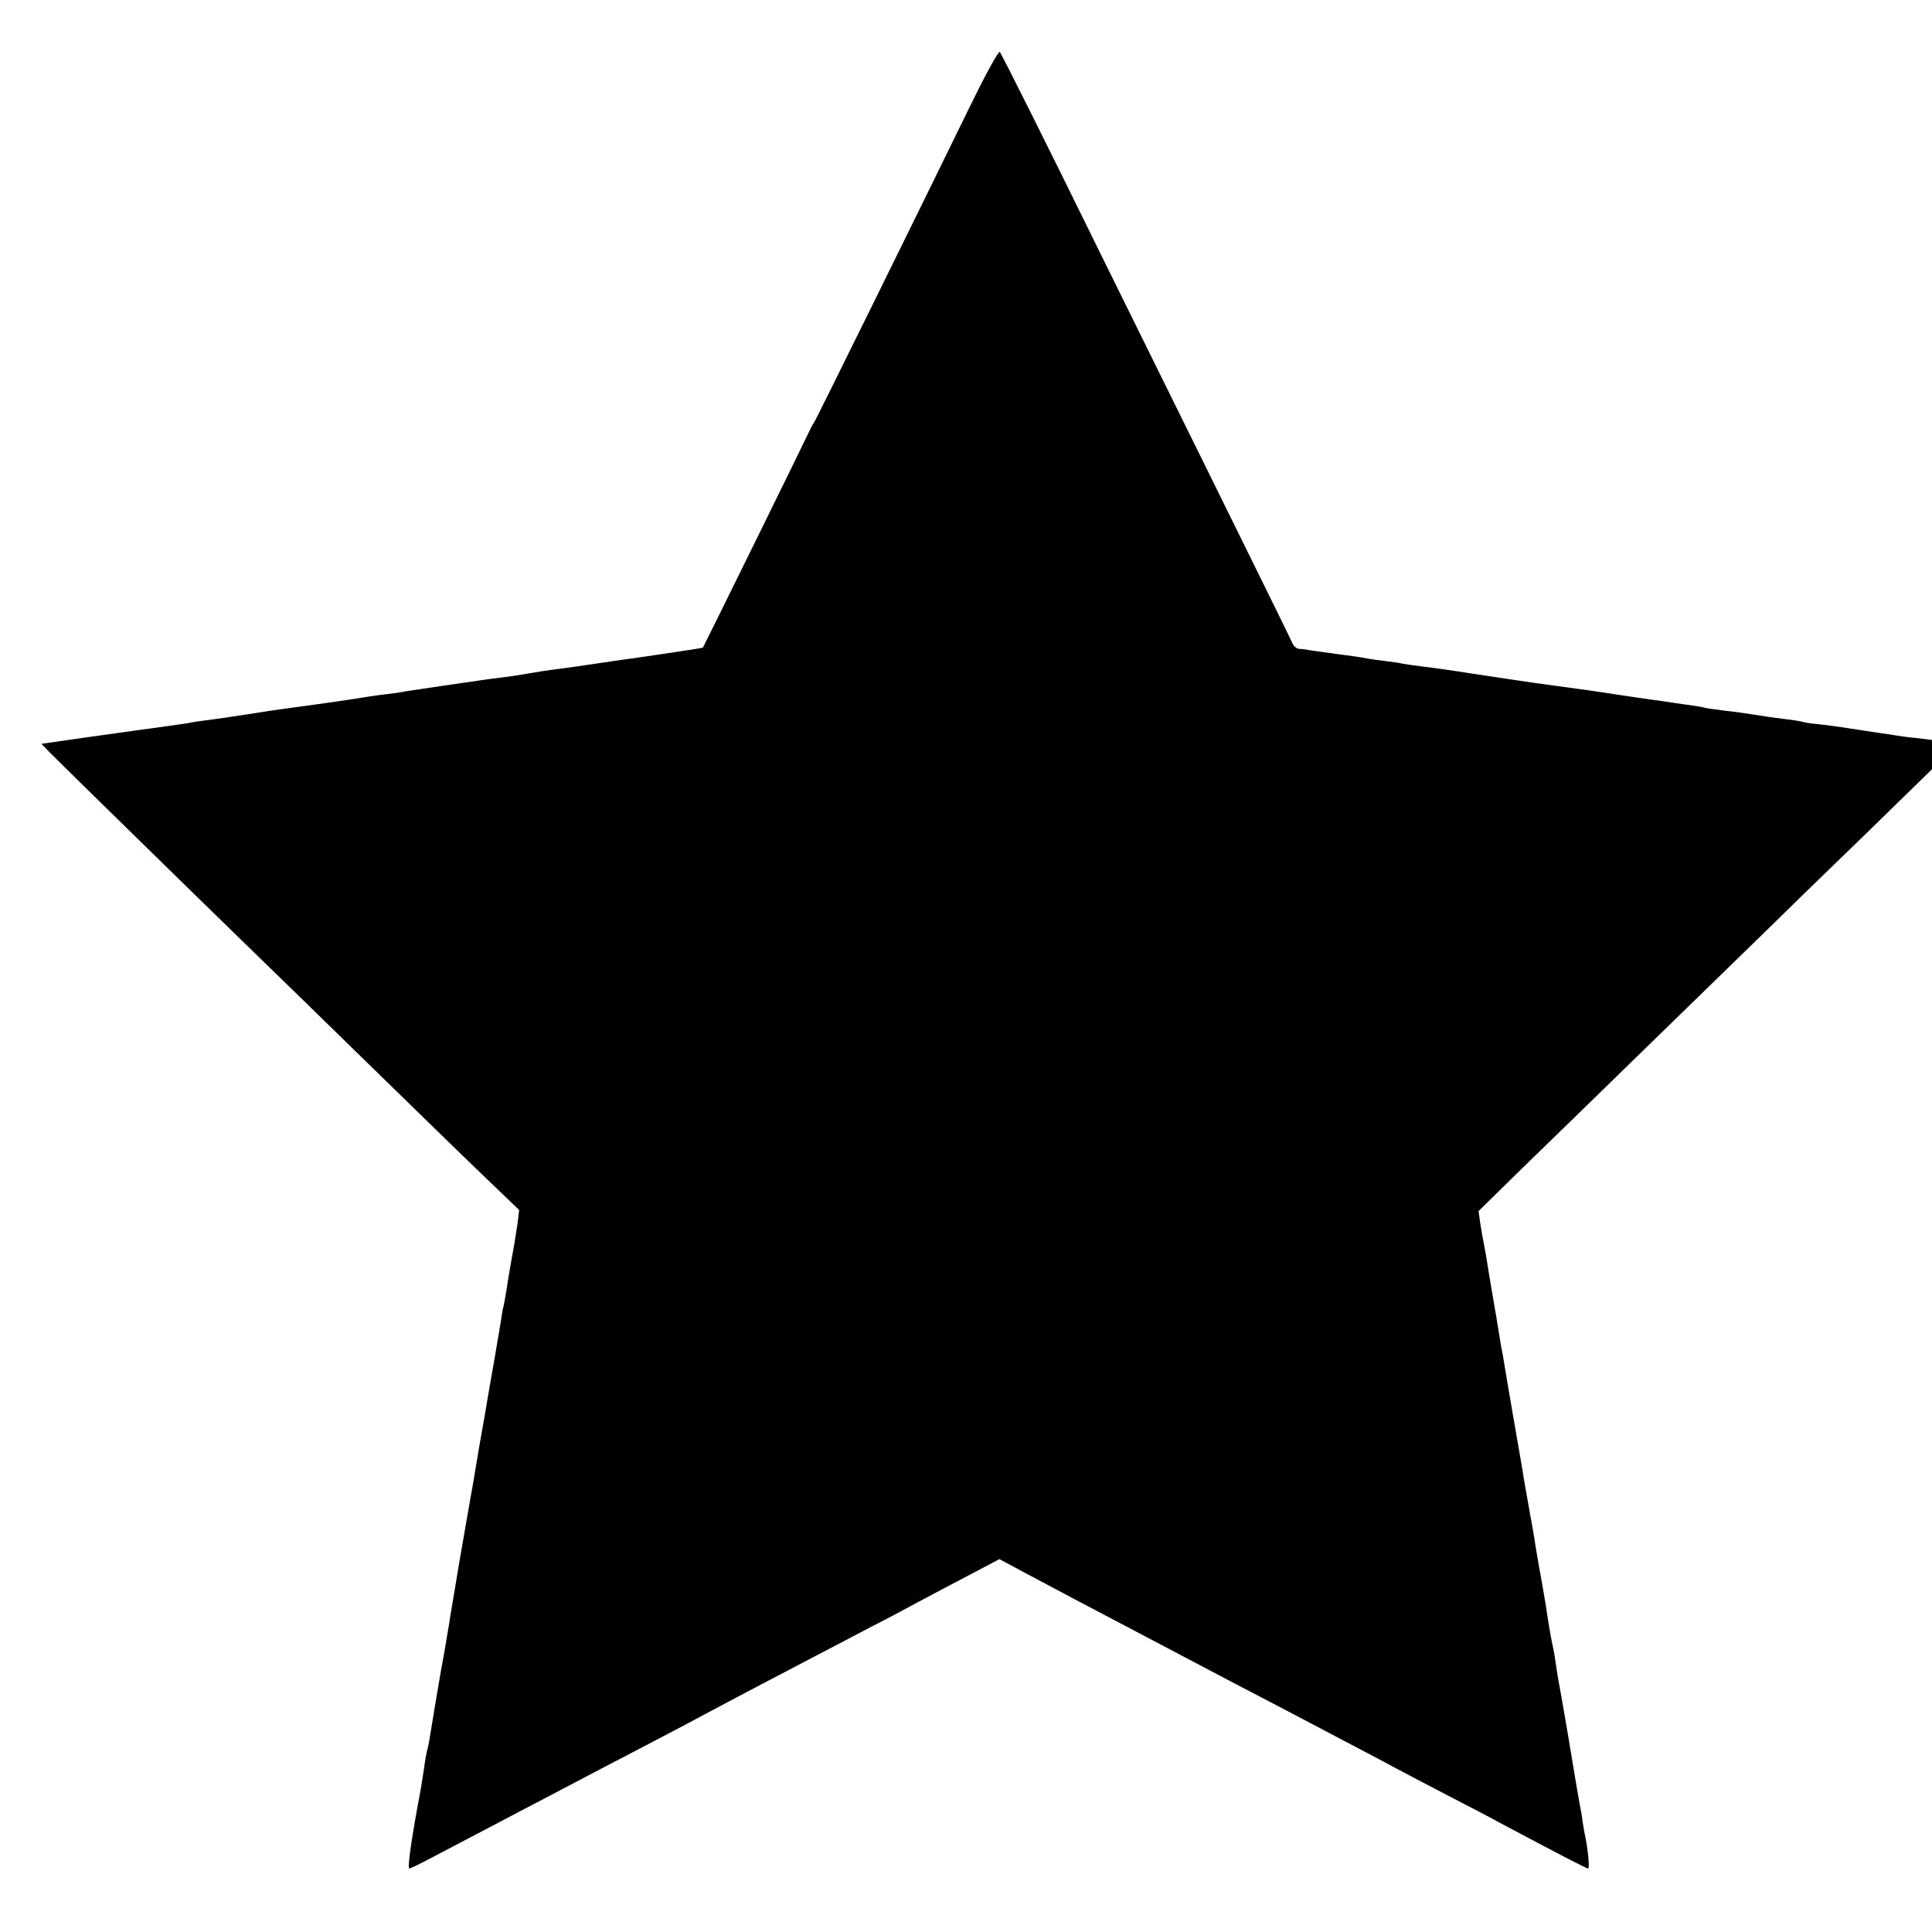
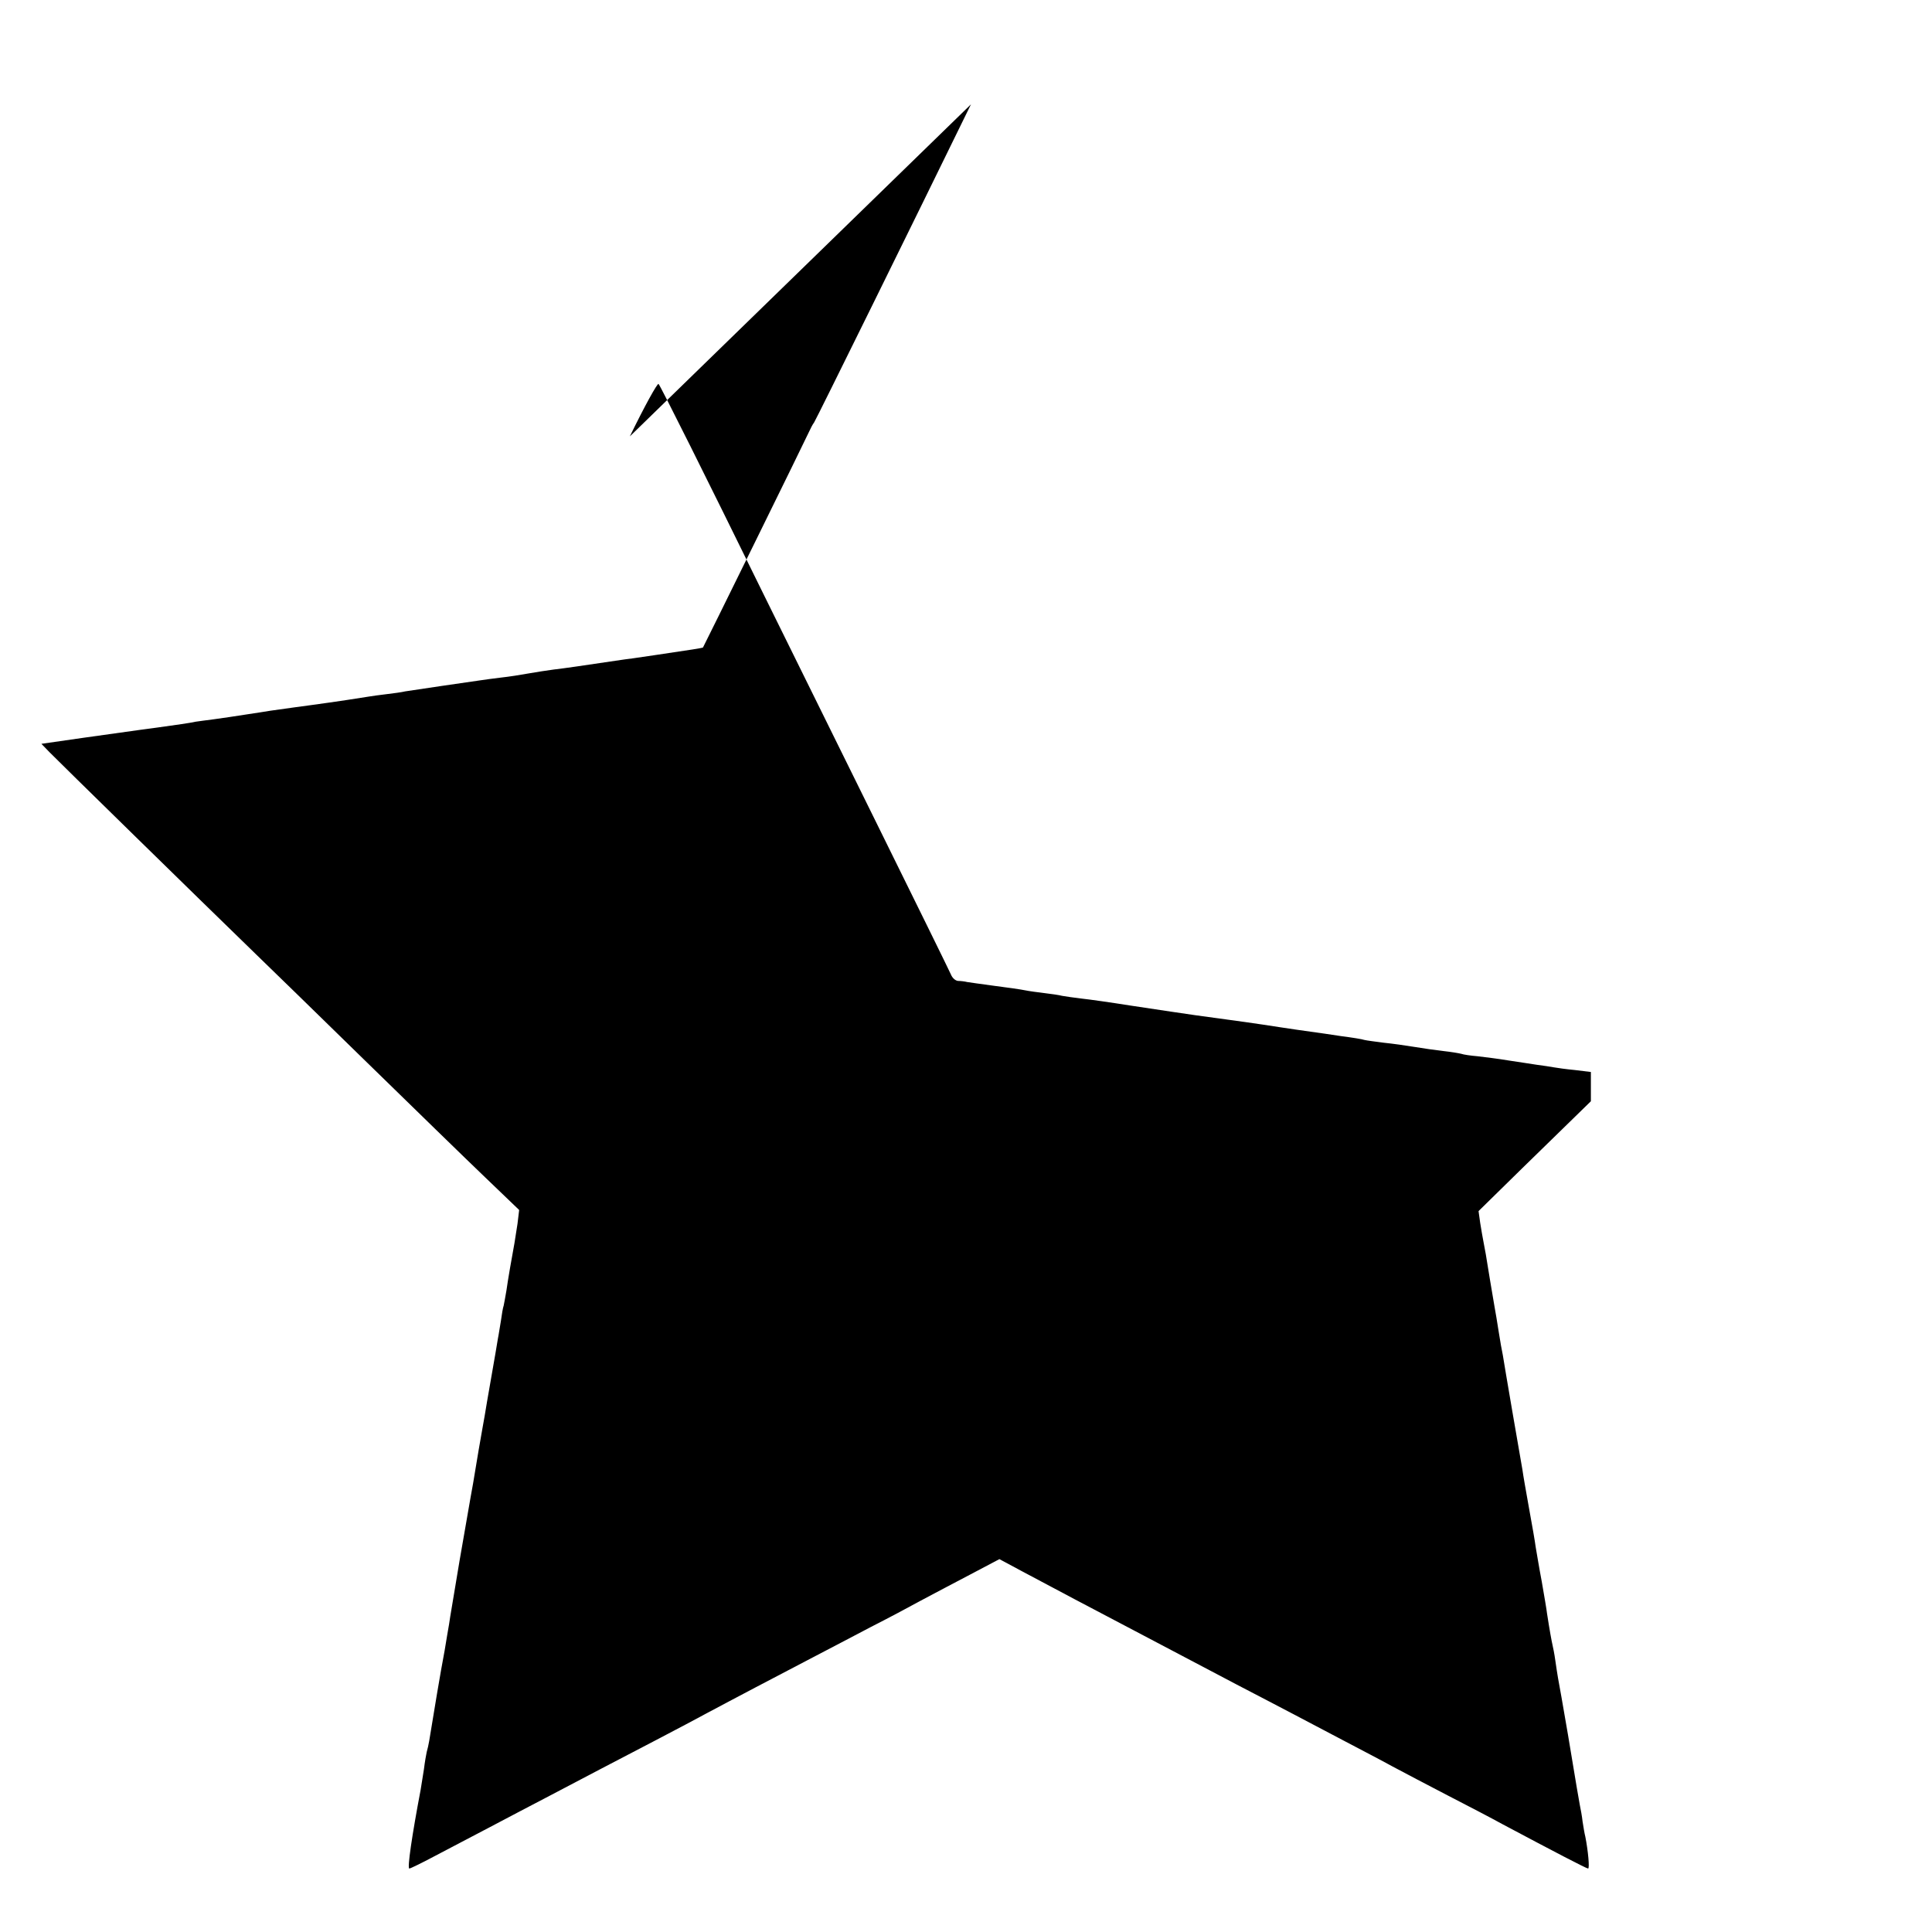
<svg xmlns="http://www.w3.org/2000/svg" version="1.0" width="700pt" height="700pt" viewBox="0 0 700 700" preserveAspectRatio="xMidYMid meet">
  <g transform="translate(0,700) scale(0.1,-0.1)" fill="#000000" stroke="none">
-     <path d="M3518 6622 c-211 -432 -559 -1138 -568 -1152 -6 -8 -14 -24 -19 -35 -11 -25 -382 -779 -384 -781 -1 -1 -18 -4 -37 -7 -85 -13 -187 -28 -215 -32 -16 -2 -46 -6 -65 -9 -113 -17 -190 -28 -225 -32 -22 -3 -62 -9 -90 -14 -27 -5 -72 -12 -100 -15 -27 -3 -61 -8 -75 -10 -14 -2 -76 -11 -138 -20 -62 -9 -122 -18 -134 -20 -12 -3 -42 -7 -67 -10 -25 -3 -55 -7 -66 -9 -30 -5 -114 -18 -210 -31 -18 -2 -79 -11 -145 -20 -14 -2 -54 -9 -90 -14 -36 -6 -87 -13 -115 -17 -27 -3 -57 -8 -67 -9 -16 -4 -73 -12 -138 -21 -38 -5 -39 -5 -267 -37 l-153 -22 29 -30 c26 -27 549 -539 751 -735 47 -45 224 -218 394 -384 169 -165 364 -355 433 -421 l124 -119 -6 -50 c-4 -27 -9 -58 -11 -70 -9 -49 -24 -134 -29 -171 -4 -22 -8 -47 -10 -55 -3 -8 -7 -33 -10 -55 -4 -22 -8 -51 -11 -65 -2 -14 -13 -77 -24 -140 -11 -63 -22 -126 -24 -140 -3 -14 -12 -70 -22 -125 -9 -55 -18 -109 -20 -120 -2 -11 -6 -33 -9 -50 -3 -16 -21 -120 -40 -230 -18 -110 -36 -213 -38 -230 -3 -16 -10 -59 -16 -95 -16 -84 -39 -224 -56 -328 -2 -12 -6 -30 -9 -40 -2 -9 -7 -37 -10 -62 -4 -25 -9 -58 -12 -75 -31 -163 -49 -285 -41 -285 4 0 45 20 90 44 45 24 136 71 202 106 66 35 156 82 200 105 135 71 274 144 405 212 69 36 152 80 185 98 33 18 110 58 170 90 61 32 155 81 210 110 55 29 150 78 210 110 61 31 142 74 180 95 39 21 119 63 178 94 l108 57 82 -44 c45 -24 132 -70 192 -102 61 -32 146 -77 190 -100 112 -59 260 -137 395 -208 63 -33 156 -81 205 -107 50 -26 135 -71 190 -100 55 -29 132 -69 170 -90 39 -21 129 -68 200 -105 72 -37 162 -84 200 -105 186 -99 303 -160 309 -160 6 0 0 64 -10 115 -3 11 -7 36 -10 55 -2 19 -7 46 -10 60 -6 34 -9 49 -43 255 -17 99 -33 191 -36 205 -2 13 -7 42 -10 65 -3 22 -8 47 -10 55 -3 13 -10 50 -20 115 -1 11 -10 63 -19 115 -10 52 -19 109 -22 125 -2 17 -13 80 -24 140 -11 61 -22 124 -24 140 -7 38 -66 382 -71 415 -3 14 -10 52 -15 85 -5 33 -12 74 -15 90 -3 17 -8 46 -11 65 -3 19 -8 46 -10 60 -8 51 -14 86 -19 110 -3 14 -8 45 -12 69 l-6 43 160 157 c89 86 293 285 454 442 162 158 348 339 414 403 66 65 231 226 368 358 l247 241 0 53 0 53 -57 7 c-32 3 -67 8 -78 10 -10 2 -37 6 -60 9 -22 3 -69 11 -105 16 -35 6 -85 12 -110 15 -25 2 -52 6 -60 9 -8 2 -37 7 -65 10 -27 3 -75 10 -105 15 -30 5 -80 12 -110 15 -30 4 -62 8 -70 10 -8 3 -46 9 -85 14 -38 6 -88 13 -110 16 -22 3 -71 10 -110 16 -97 15 -133 20 -310 44 -39 6 -112 16 -235 35 -69 11 -147 22 -175 25 -27 3 -59 8 -71 10 -11 3 -40 7 -65 10 -24 3 -55 7 -69 10 -14 3 -63 10 -110 16 -47 6 -92 13 -100 14 -8 2 -23 4 -33 4 -10 1 -21 11 -26 24 -5 12 -134 274 -286 582 -152 308 -330 668 -395 800 -204 416 -371 750 -378 757 -4 4 -51 -81 -104 -190z" />
+     <path d="M3518 6622 c-211 -432 -559 -1138 -568 -1152 -6 -8 -14 -24 -19 -35 -11 -25 -382 -779 -384 -781 -1 -1 -18 -4 -37 -7 -85 -13 -187 -28 -215 -32 -16 -2 -46 -6 -65 -9 -113 -17 -190 -28 -225 -32 -22 -3 -62 -9 -90 -14 -27 -5 -72 -12 -100 -15 -27 -3 -61 -8 -75 -10 -14 -2 -76 -11 -138 -20 -62 -9 -122 -18 -134 -20 -12 -3 -42 -7 -67 -10 -25 -3 -55 -7 -66 -9 -30 -5 -114 -18 -210 -31 -18 -2 -79 -11 -145 -20 -14 -2 -54 -9 -90 -14 -36 -6 -87 -13 -115 -17 -27 -3 -57 -8 -67 -9 -16 -4 -73 -12 -138 -21 -38 -5 -39 -5 -267 -37 l-153 -22 29 -30 c26 -27 549 -539 751 -735 47 -45 224 -218 394 -384 169 -165 364 -355 433 -421 l124 -119 -6 -50 c-4 -27 -9 -58 -11 -70 -9 -49 -24 -134 -29 -171 -4 -22 -8 -47 -10 -55 -3 -8 -7 -33 -10 -55 -4 -22 -8 -51 -11 -65 -2 -14 -13 -77 -24 -140 -11 -63 -22 -126 -24 -140 -3 -14 -12 -70 -22 -125 -9 -55 -18 -109 -20 -120 -2 -11 -6 -33 -9 -50 -3 -16 -21 -120 -40 -230 -18 -110 -36 -213 -38 -230 -3 -16 -10 -59 -16 -95 -16 -84 -39 -224 -56 -328 -2 -12 -6 -30 -9 -40 -2 -9 -7 -37 -10 -62 -4 -25 -9 -58 -12 -75 -31 -163 -49 -285 -41 -285 4 0 45 20 90 44 45 24 136 71 202 106 66 35 156 82 200 105 135 71 274 144 405 212 69 36 152 80 185 98 33 18 110 58 170 90 61 32 155 81 210 110 55 29 150 78 210 110 61 31 142 74 180 95 39 21 119 63 178 94 l108 57 82 -44 c45 -24 132 -70 192 -102 61 -32 146 -77 190 -100 112 -59 260 -137 395 -208 63 -33 156 -81 205 -107 50 -26 135 -71 190 -100 55 -29 132 -69 170 -90 39 -21 129 -68 200 -105 72 -37 162 -84 200 -105 186 -99 303 -160 309 -160 6 0 0 64 -10 115 -3 11 -7 36 -10 55 -2 19 -7 46 -10 60 -6 34 -9 49 -43 255 -17 99 -33 191 -36 205 -2 13 -7 42 -10 65 -3 22 -8 47 -10 55 -3 13 -10 50 -20 115 -1 11 -10 63 -19 115 -10 52 -19 109 -22 125 -2 17 -13 80 -24 140 -11 61 -22 124 -24 140 -7 38 -66 382 -71 415 -3 14 -10 52 -15 85 -5 33 -12 74 -15 90 -3 17 -8 46 -11 65 -3 19 -8 46 -10 60 -8 51 -14 86 -19 110 -3 14 -8 45 -12 69 l-6 43 160 157 l247 241 0 53 0 53 -57 7 c-32 3 -67 8 -78 10 -10 2 -37 6 -60 9 -22 3 -69 11 -105 16 -35 6 -85 12 -110 15 -25 2 -52 6 -60 9 -8 2 -37 7 -65 10 -27 3 -75 10 -105 15 -30 5 -80 12 -110 15 -30 4 -62 8 -70 10 -8 3 -46 9 -85 14 -38 6 -88 13 -110 16 -22 3 -71 10 -110 16 -97 15 -133 20 -310 44 -39 6 -112 16 -235 35 -69 11 -147 22 -175 25 -27 3 -59 8 -71 10 -11 3 -40 7 -65 10 -24 3 -55 7 -69 10 -14 3 -63 10 -110 16 -47 6 -92 13 -100 14 -8 2 -23 4 -33 4 -10 1 -21 11 -26 24 -5 12 -134 274 -286 582 -152 308 -330 668 -395 800 -204 416 -371 750 -378 757 -4 4 -51 -81 -104 -190z" />
  </g>
</svg>